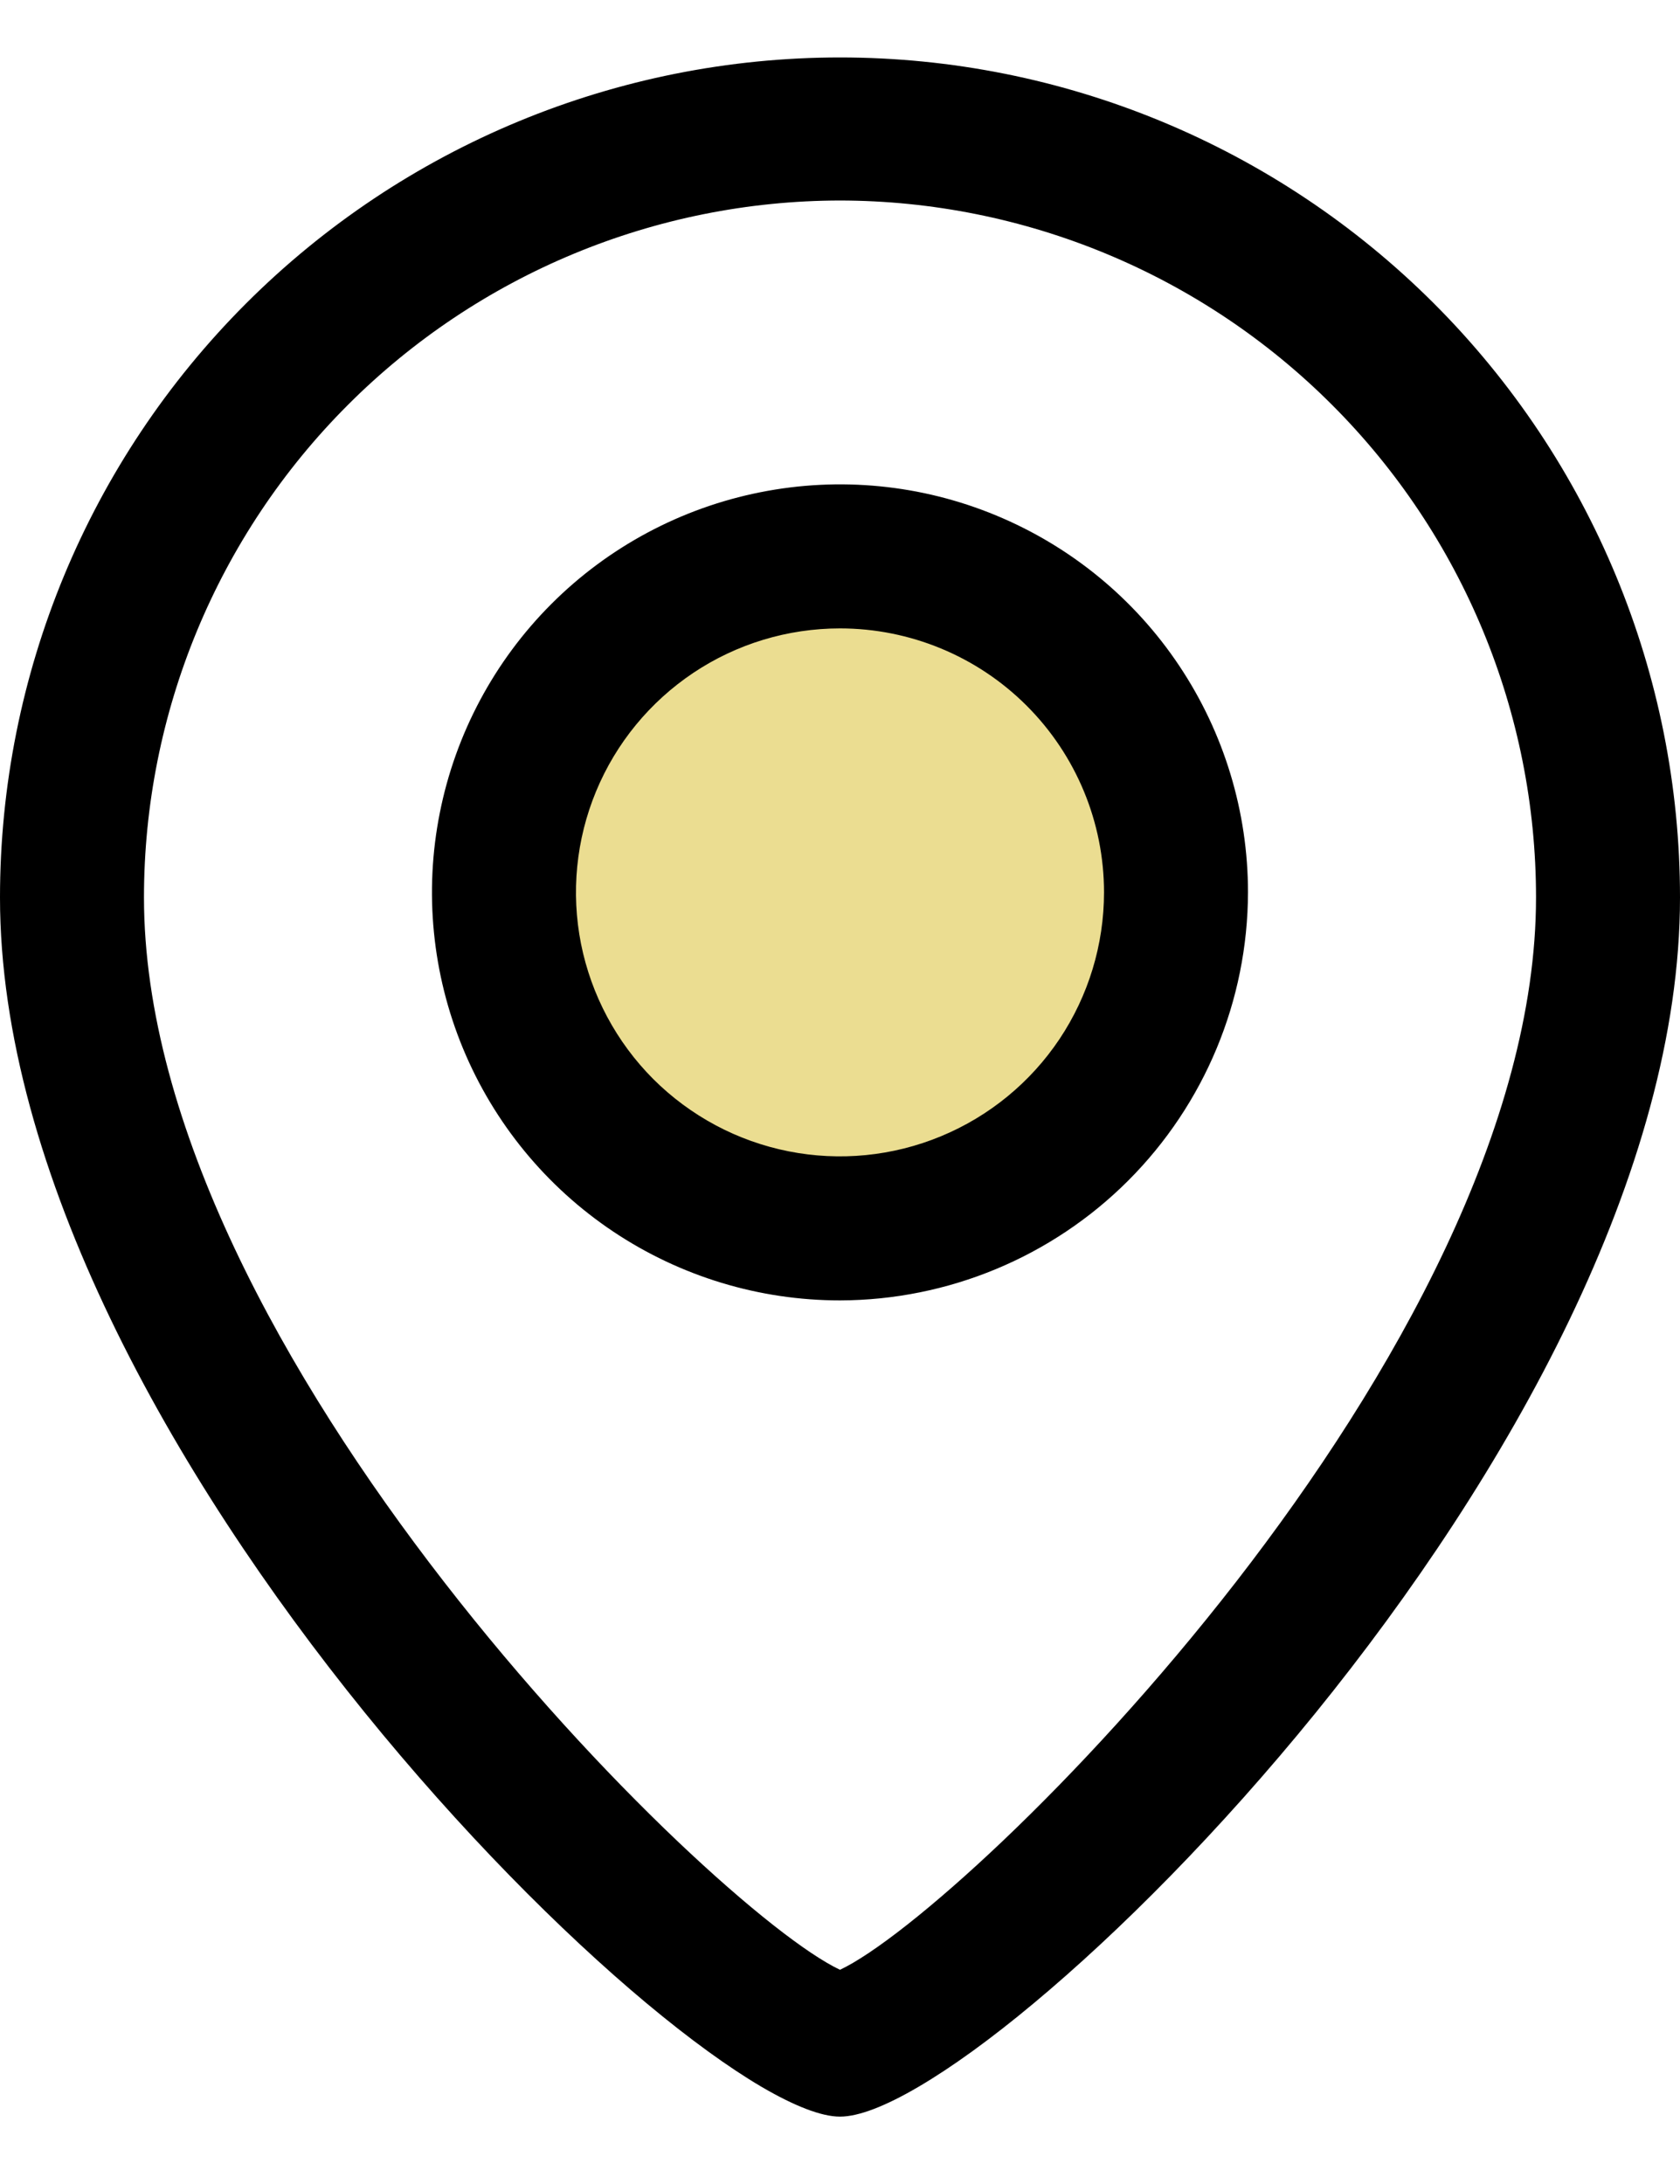
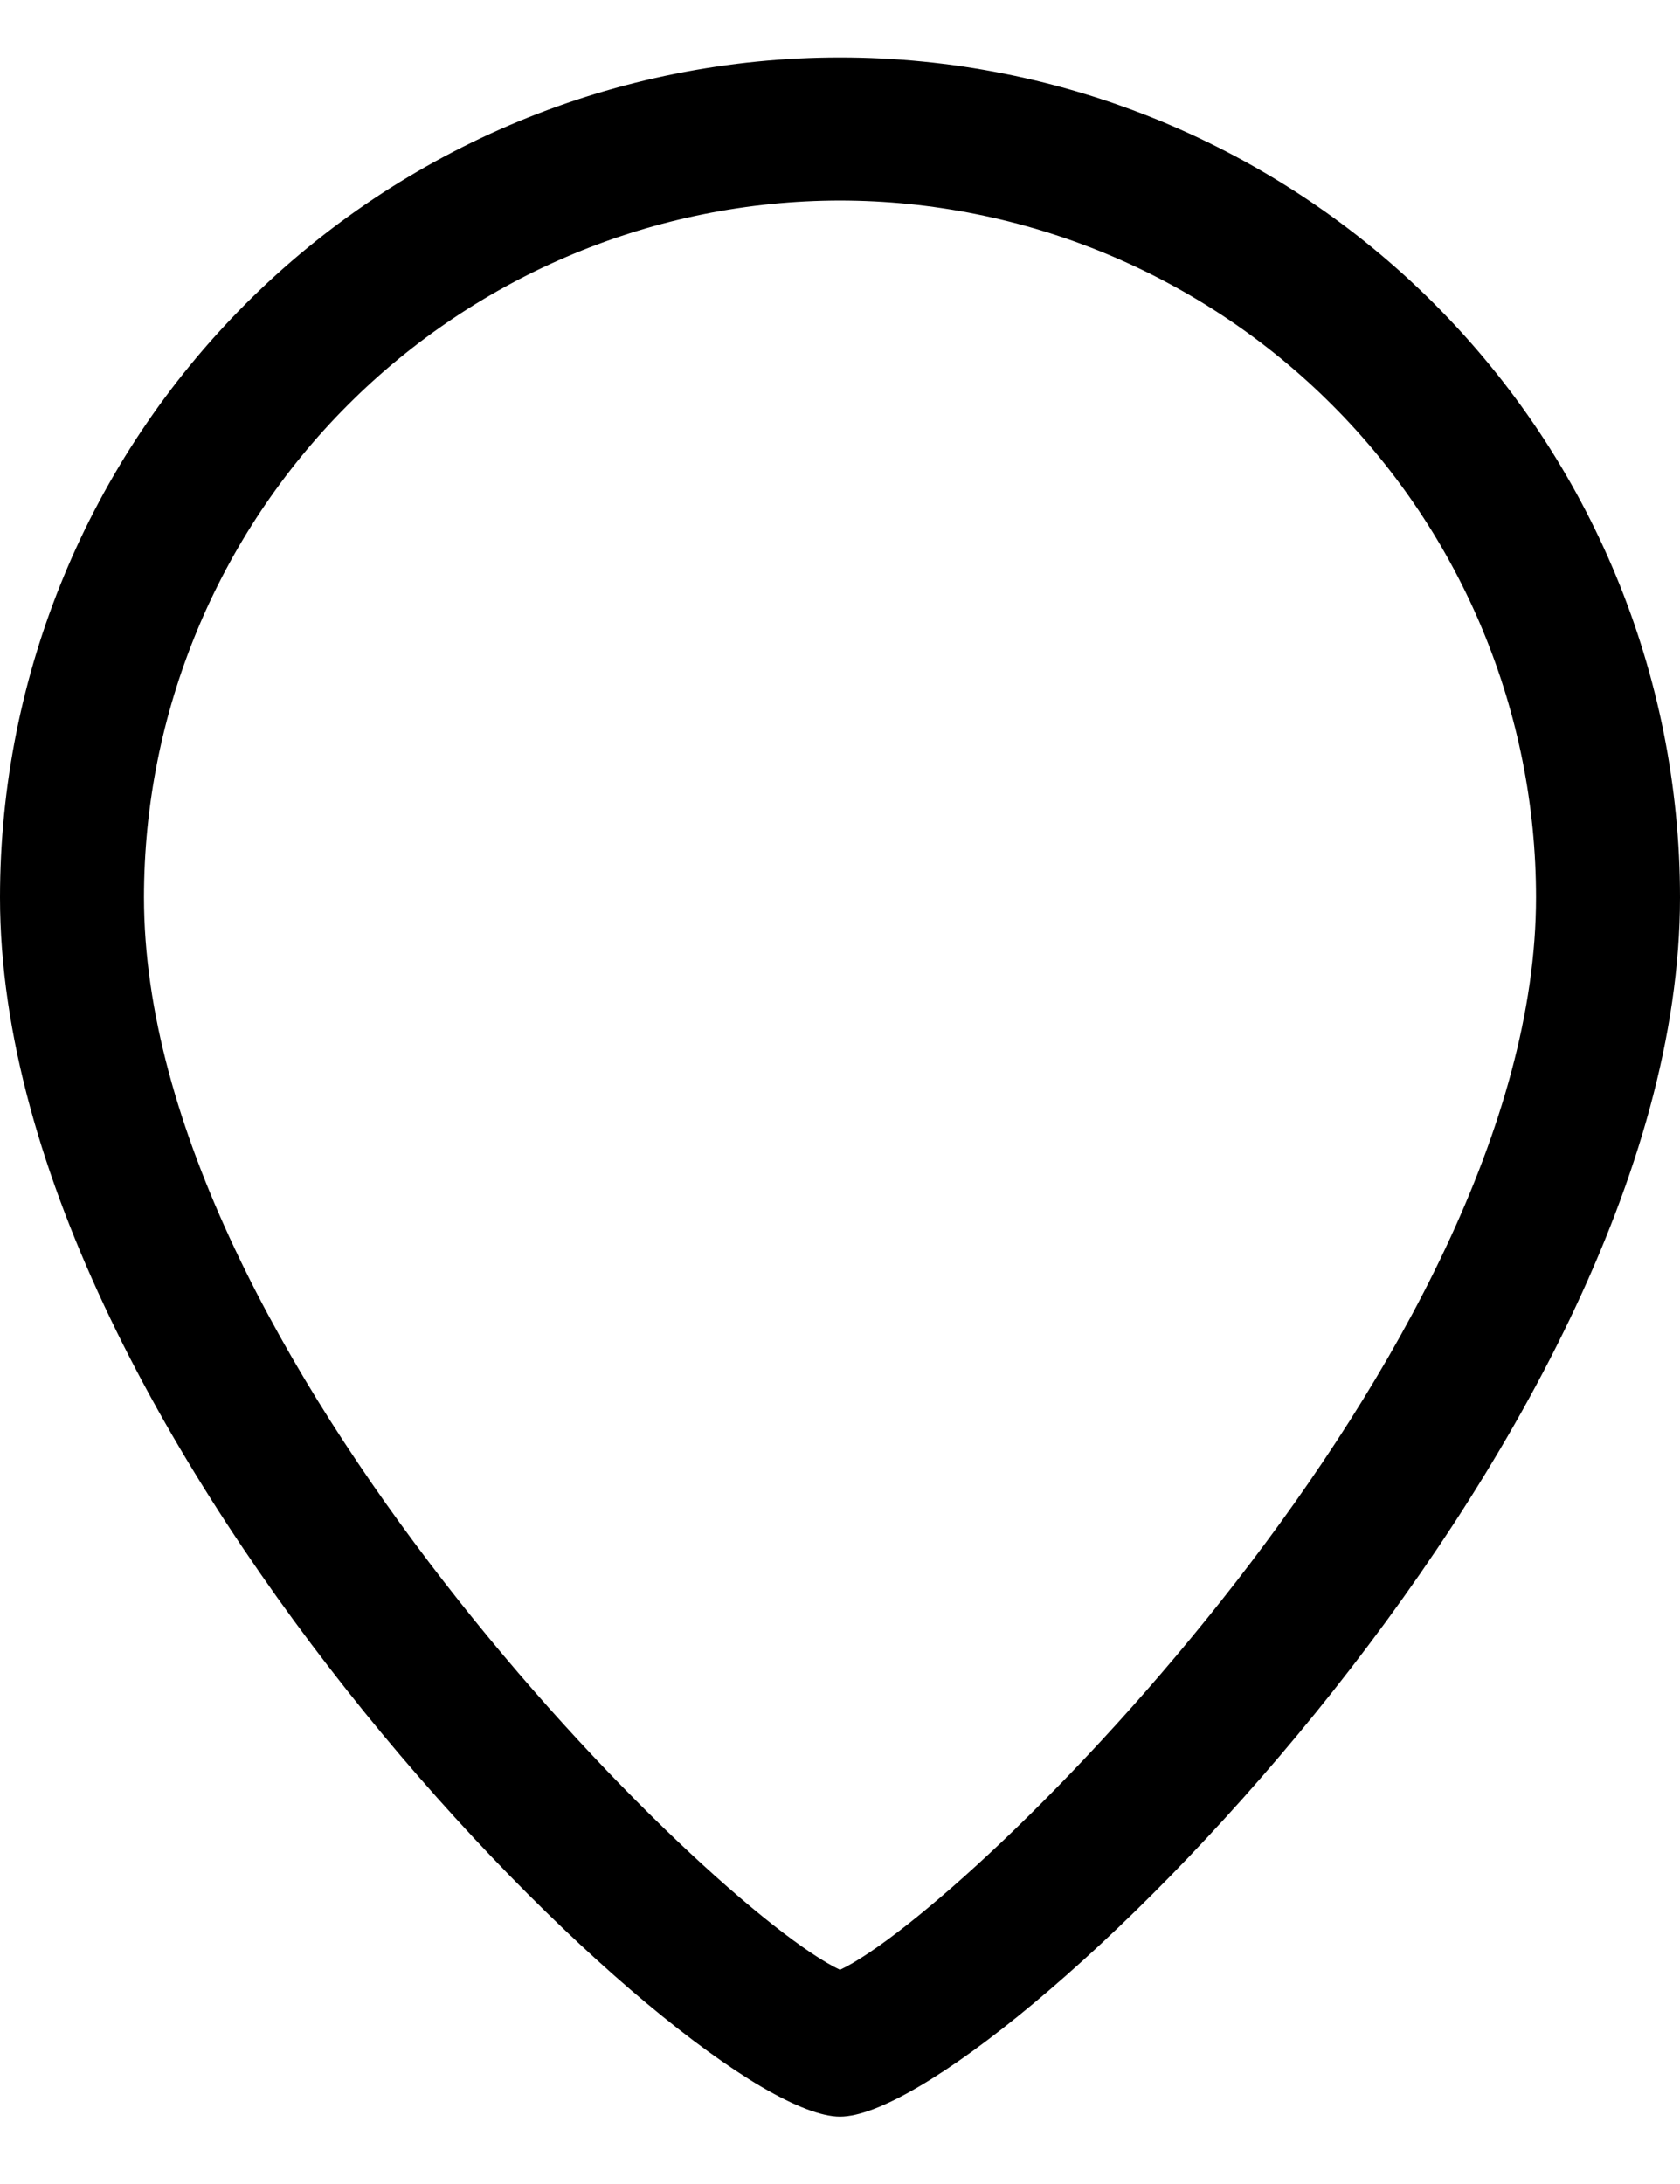
<svg xmlns="http://www.w3.org/2000/svg" fill="none" viewBox="0 0 20 26" height="26" width="20">
-   <ellipse fill="#EBDD91" ry="3.393" rx="3.393" cy="10.622" cx="10" />
  <path stroke-width="0.14" stroke="black" fill="black" d="M9.97 23.513L10 23.527L10.03 23.513C10.424 23.328 11.14 22.771 11.989 21.964C12.84 21.154 13.83 20.086 14.773 18.871C16.654 16.445 18.356 13.417 18.356 10.684C18.356 8.467 17.476 6.34 15.909 4.772C14.342 3.203 12.217 2.32 10 2.317L10 2.317C7.783 2.32 5.658 3.203 4.091 4.772C2.524 6.34 1.644 8.467 1.644 10.684C1.644 13.417 3.346 16.445 5.228 18.871C6.17 20.086 7.16 21.154 8.011 21.964C8.86 22.771 9.576 23.328 9.97 23.513ZM10 25.128C9.8 25.128 9.493 25.012 9.1 24.782C8.711 24.553 8.248 24.217 7.74 23.793C6.724 22.944 5.532 21.744 4.394 20.34C2.117 17.529 0.07 13.916 0.07 10.684C0.07 8.05 1.116 5.525 2.978 3.663C4.841 1.8 7.366 0.754 10 0.754C12.634 0.754 15.159 1.8 17.022 3.663C18.884 5.525 19.93 8.05 19.93 10.684C19.93 13.928 17.883 17.54 15.606 20.349C14.468 21.751 13.276 22.949 12.26 23.796C11.752 24.22 11.289 24.554 10.9 24.782C10.507 25.013 10.2 25.128 10 25.128Z" />
-   <path fill="black" d="M10 15.481C9.039 15.481 8.1 15.196 7.301 14.662C6.502 14.128 5.88 13.37 5.512 12.482C5.145 11.595 5.048 10.618 5.236 9.676C5.423 8.734 5.886 7.868 6.565 7.189C7.244 6.51 8.11 6.047 9.052 5.86C9.994 5.672 10.971 5.768 11.858 6.136C12.746 6.504 13.505 7.126 14.038 7.925C14.572 8.724 14.857 9.663 14.857 10.623C14.854 11.911 14.341 13.144 13.431 14.055C12.521 14.965 11.287 15.478 10 15.481ZM10 7.481C9.378 7.481 8.77 7.665 8.254 8.01C7.737 8.356 7.334 8.846 7.096 9.421C6.858 9.995 6.796 10.627 6.917 11.237C7.039 11.846 7.338 12.406 7.777 12.846C8.217 13.285 8.777 13.585 9.387 13.706C9.996 13.827 10.628 13.765 11.202 13.527C11.777 13.289 12.268 12.886 12.613 12.37C12.958 11.853 13.143 11.245 13.143 10.623C13.143 9.79 12.812 8.991 12.222 8.401C11.633 7.812 10.833 7.481 10 7.481Z" />
</svg>